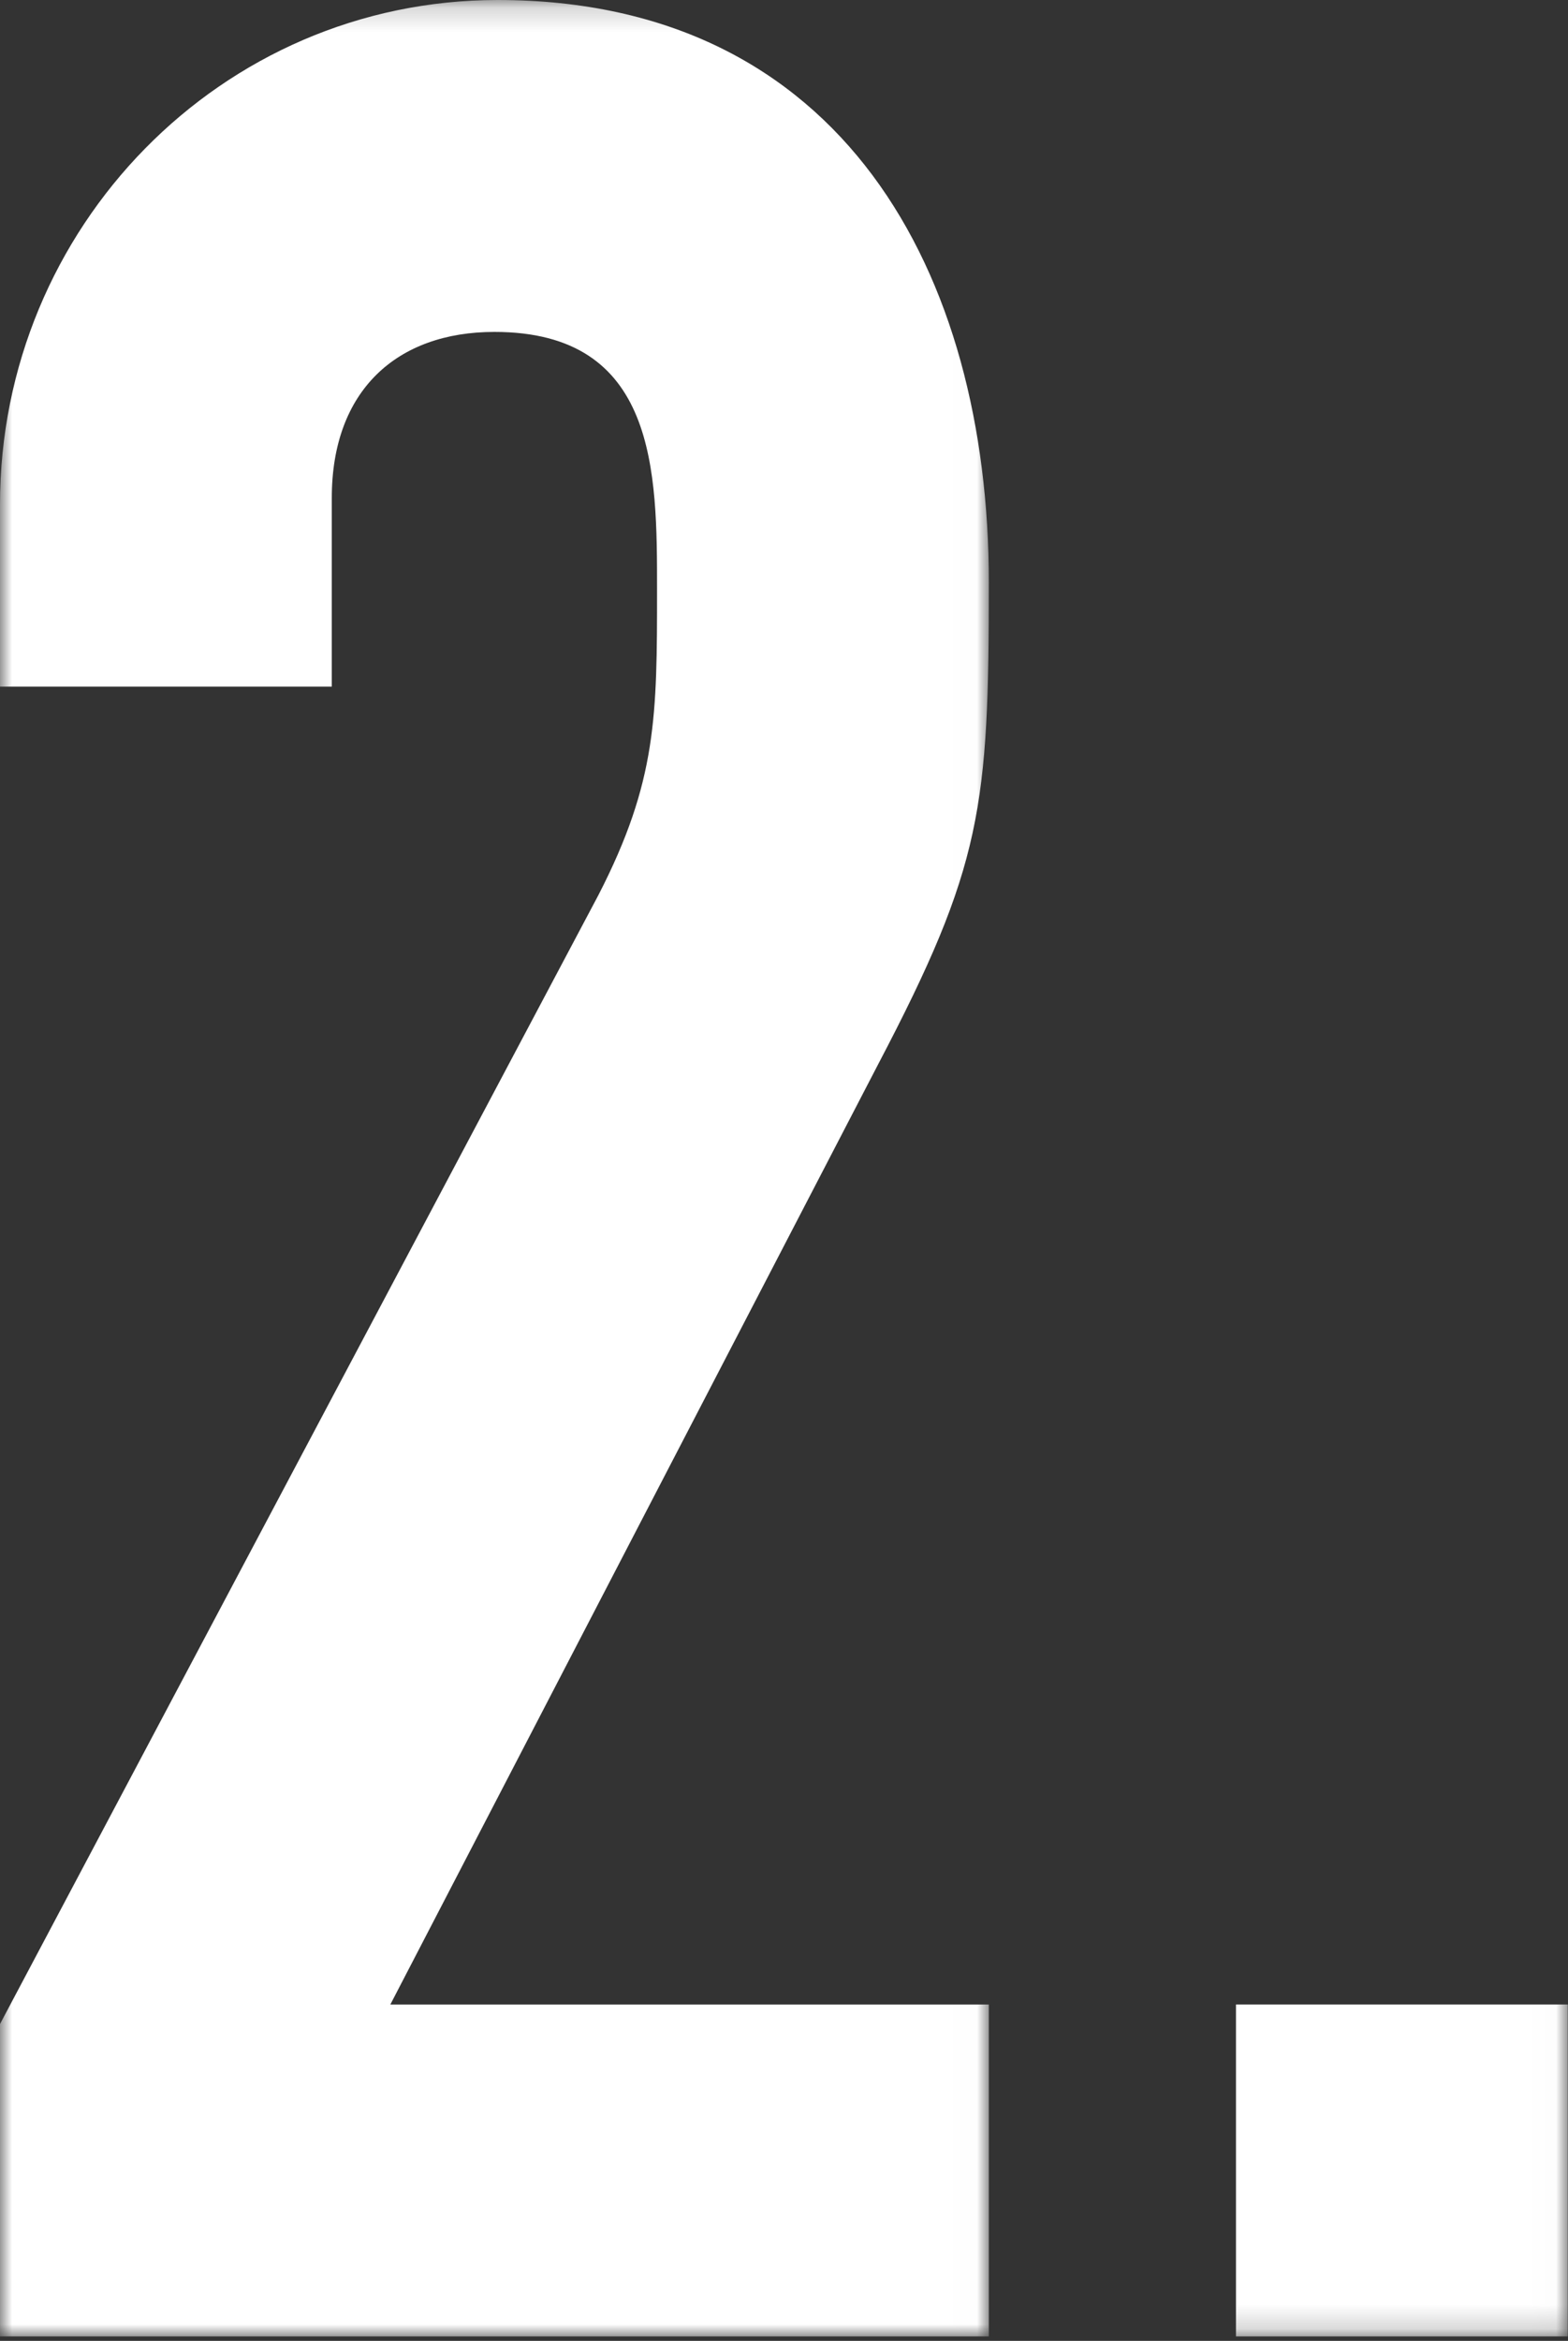
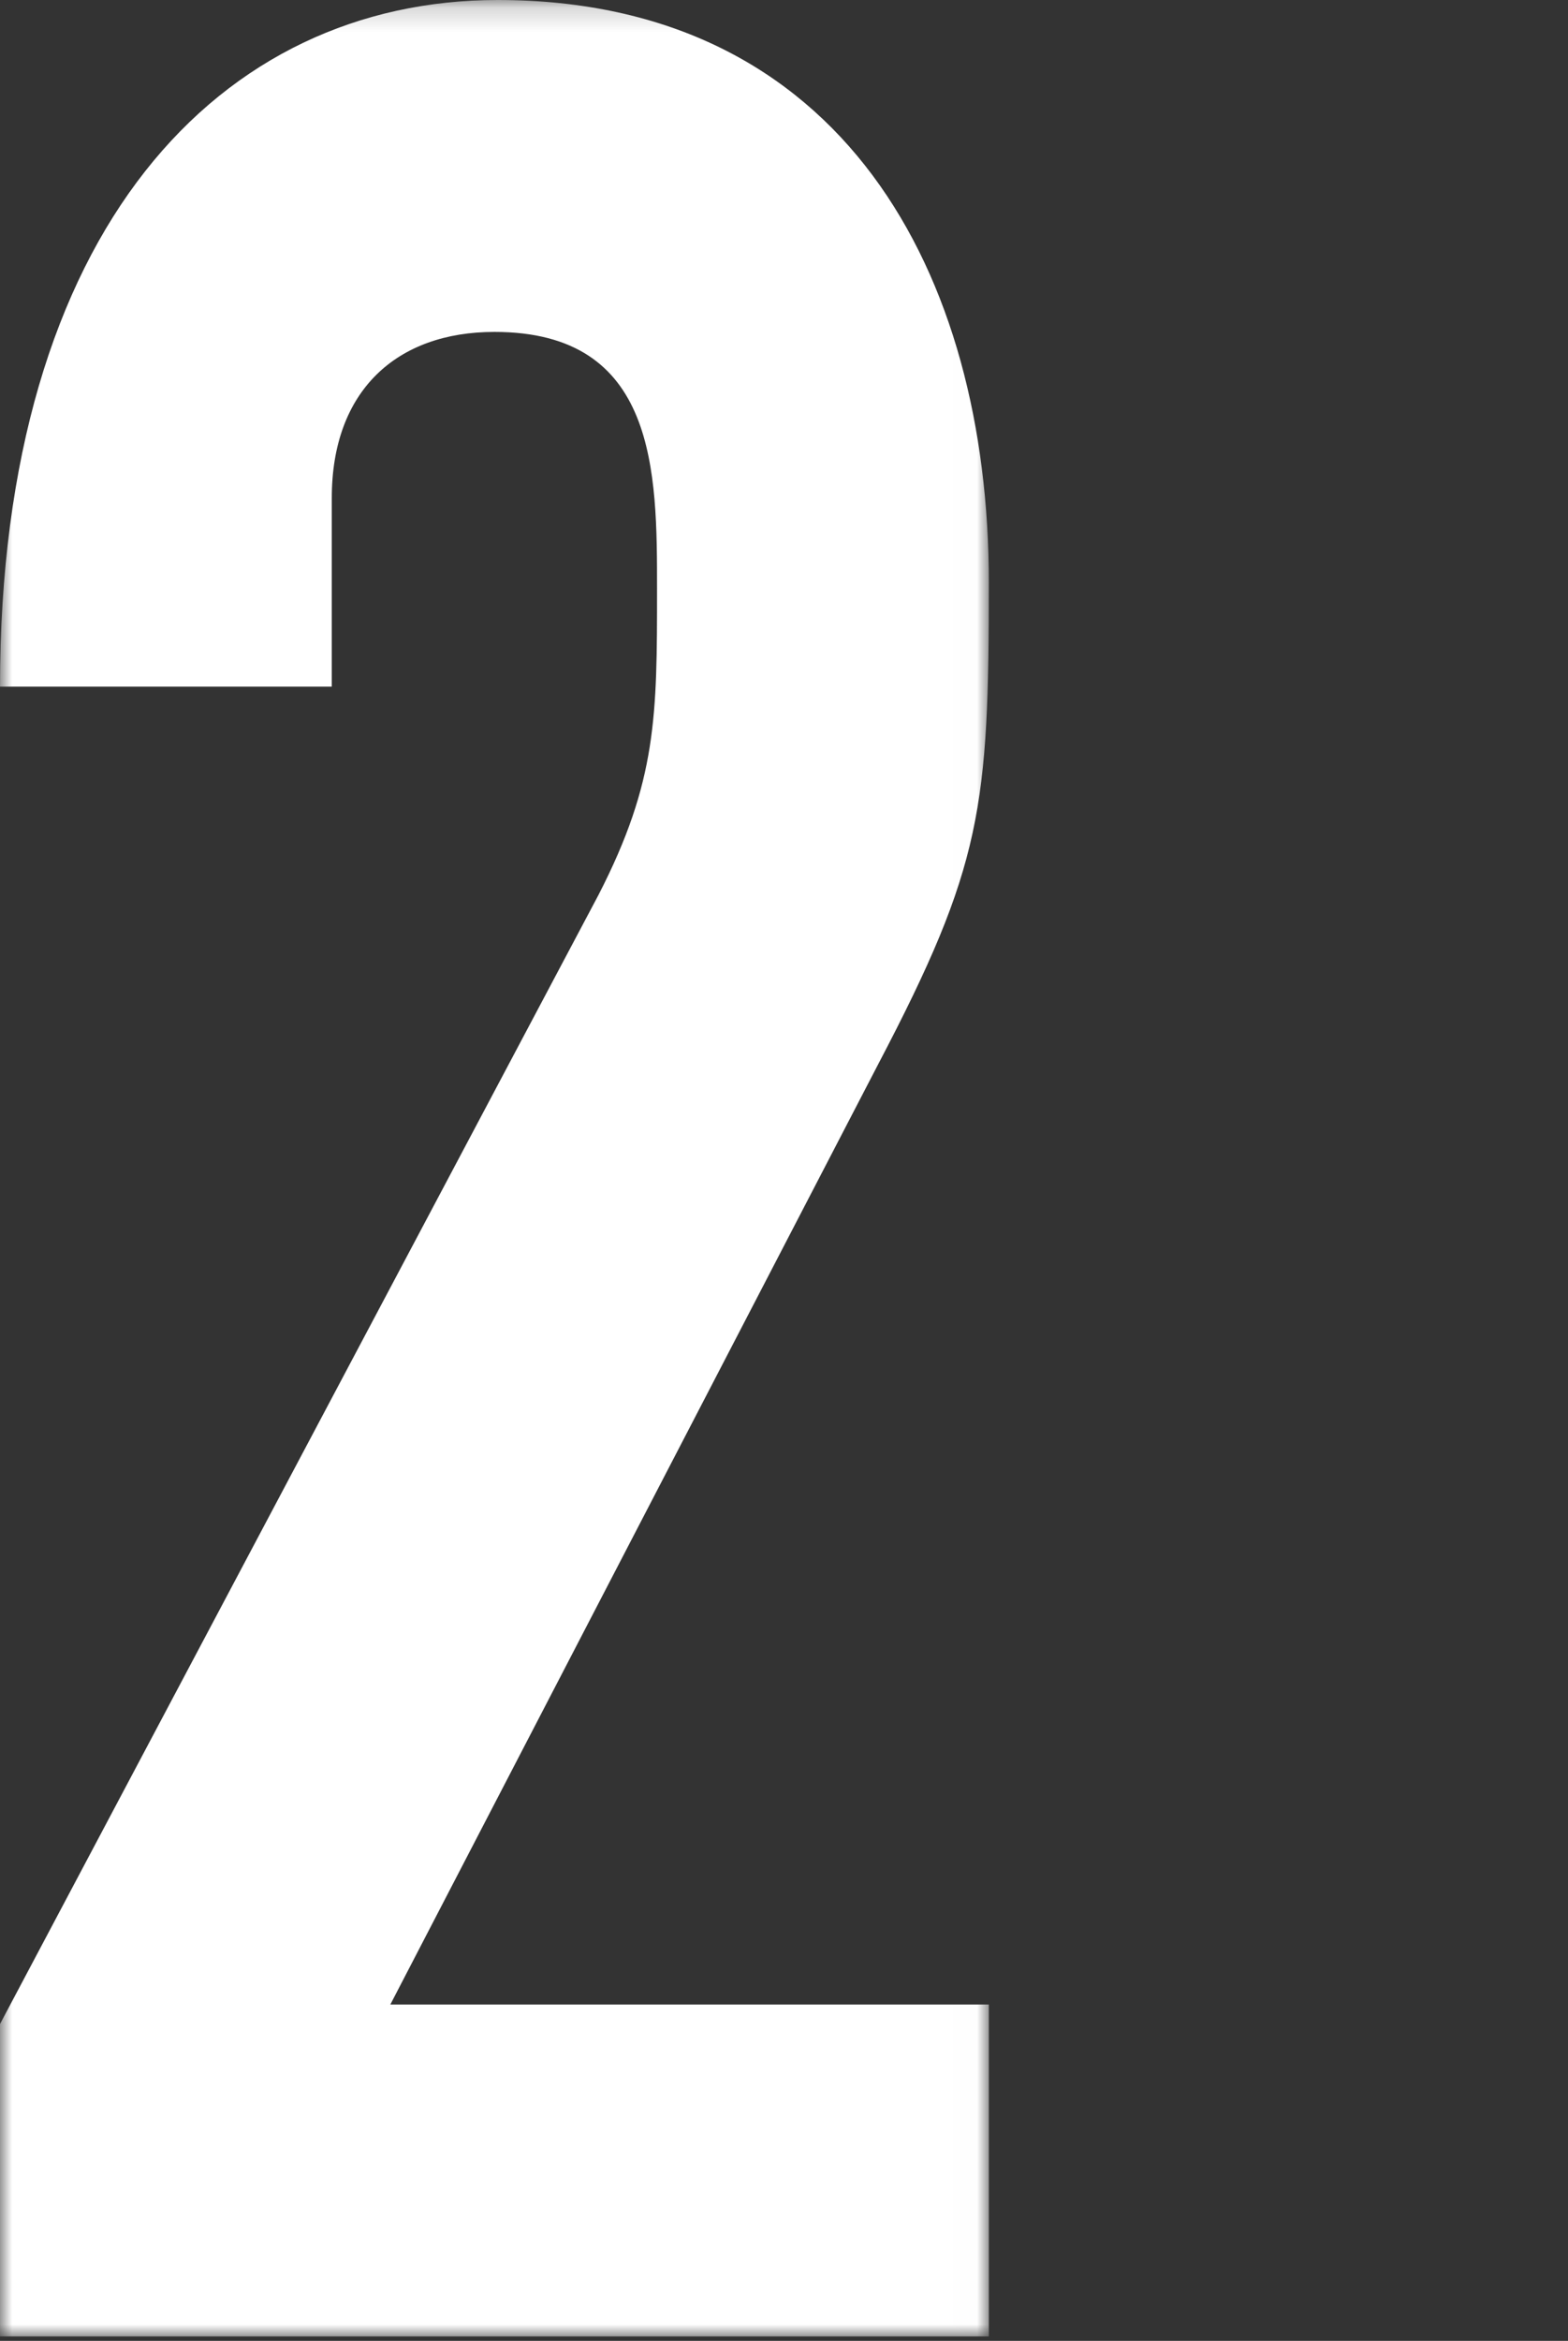
<svg xmlns="http://www.w3.org/2000/svg" xmlns:xlink="http://www.w3.org/1999/xlink" width="65px" height="97px" viewBox="0 0 65 97" version="1.1">
  <rect x="0" y="0" width="65" height="97" fill="#333333" stroke="none" />
  <title>total_produce_02_num</title>
  <desc>Created with Sketch.</desc>
  <defs>
    <polygon id="path-1" points="40.991 97 0 97 0 48.592 0 0.183 40.991 0.183 40.991 97" />
-     <polygon id="path-3" points="0 97.817 64.99 97.817 64.99 1 0 1" />
  </defs>
  <g id="Page-1" stroke="none" stroke-width="1" fill="none" fill-rule="evenodd">
    <g id="total_produce_02_num" transform="translate(0, -1)">
      <g id="Group-3" transform="translate(0, 0.817)">
        <mask id="mask-2" fill="white">
          <use xlink:href="#path-1" />
        </mask>
        <g id="Clip-2" />
-         <path d="M0,84.055 L24.811,37.265 C27.237,32.545 27.237,29.849 27.237,24.59 C27.237,19.735 27.237,13.937 20.496,13.937 C16.45,13.937 13.754,16.364 13.754,20.814 L13.754,28.635 L0,28.635 L0,21.084 C0,9.622 9.169,0.183 20.631,0.183 C34.924,0.183 40.991,11.51 40.991,24.32 C40.991,33.624 40.722,36.051 36.407,44.277 L16.181,83.246 L40.991,83.246 L40.991,97 L0,97 L0,84.055 Z" id="Fill-1" fill="#FFFFFF" mask="url(#mask-2)" />
+         <path d="M0,84.055 L24.811,37.265 C27.237,32.545 27.237,29.849 27.237,24.59 C27.237,19.735 27.237,13.937 20.496,13.937 C16.45,13.937 13.754,16.364 13.754,20.814 L13.754,28.635 L0,28.635 C0,9.622 9.169,0.183 20.631,0.183 C34.924,0.183 40.991,11.51 40.991,24.32 C40.991,33.624 40.722,36.051 36.407,44.277 L16.181,83.246 L40.991,83.246 L40.991,97 L0,97 L0,84.055 Z" id="Fill-1" fill="#FFFFFF" mask="url(#mask-2)" />
      </g>
      <mask id="mask-4" fill="white">
        <use xlink:href="#path-3" />
      </mask>
      <g id="Clip-5" />
-       <polygon id="Fill-4" fill="#FFFFFF" mask="url(#mask-4)" points="51.236 97.817 64.99 97.817 64.99 84.062 51.236 84.062" />
    </g>
  </g>
</svg>